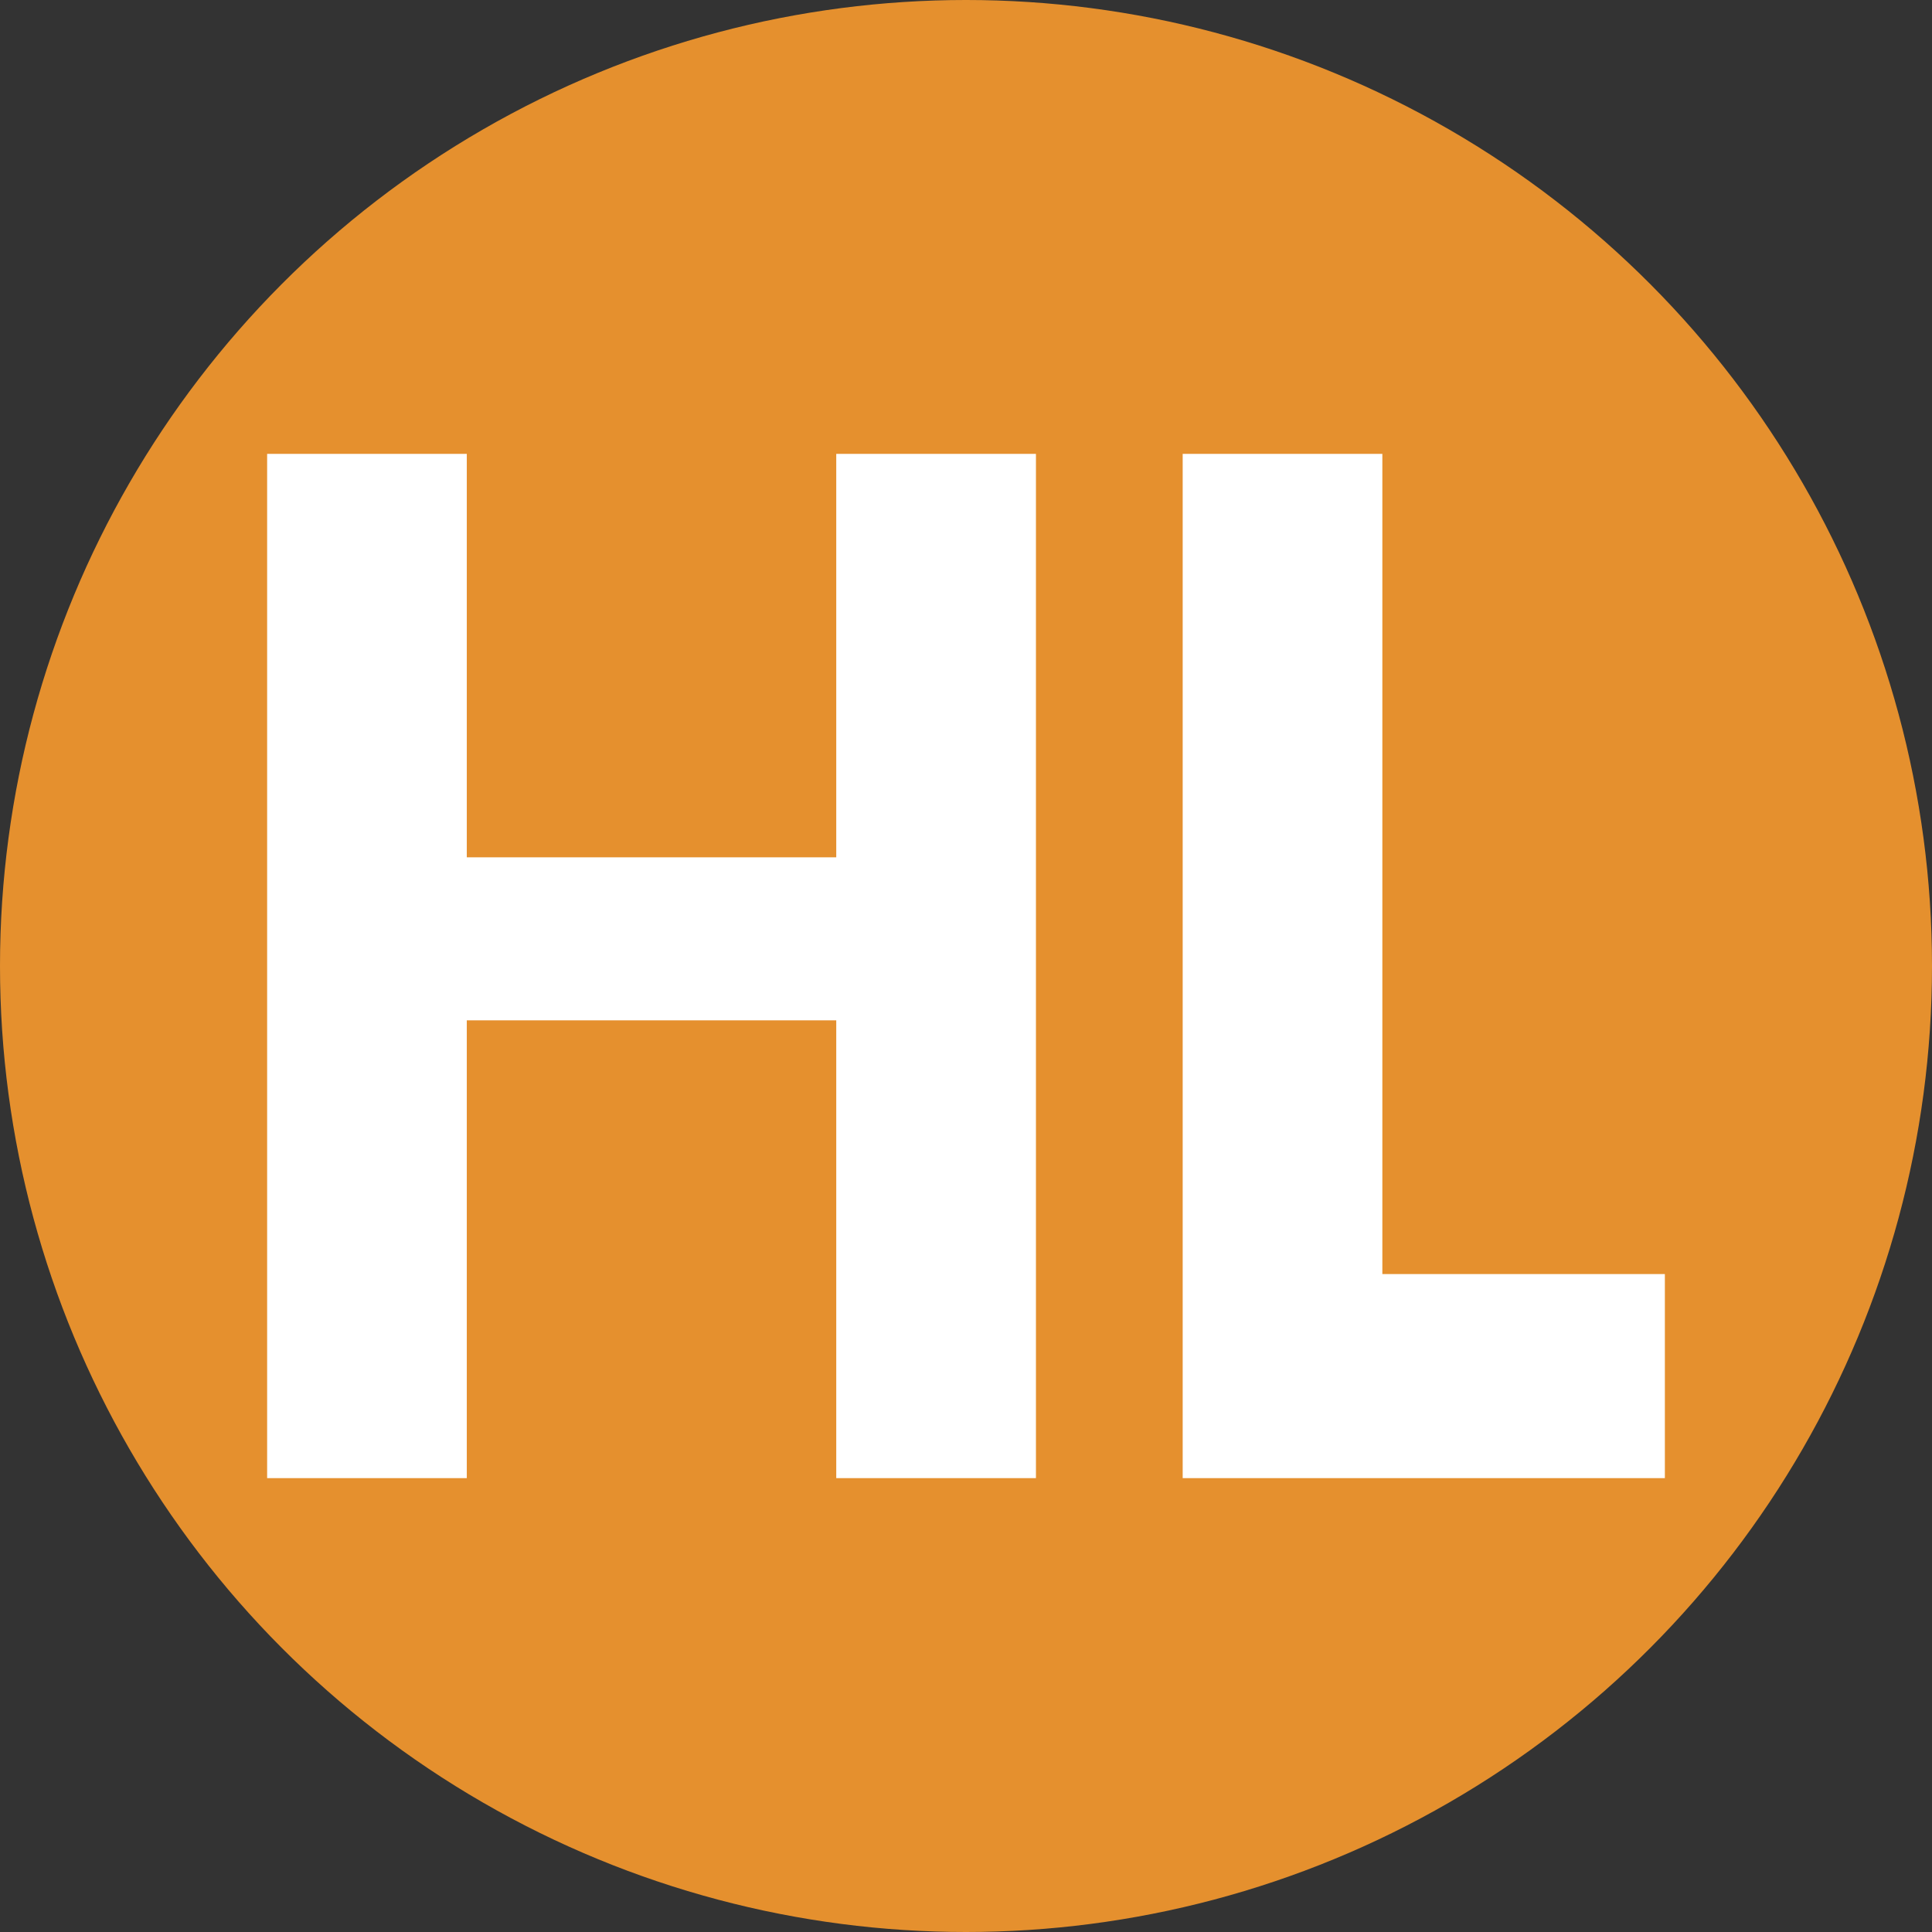
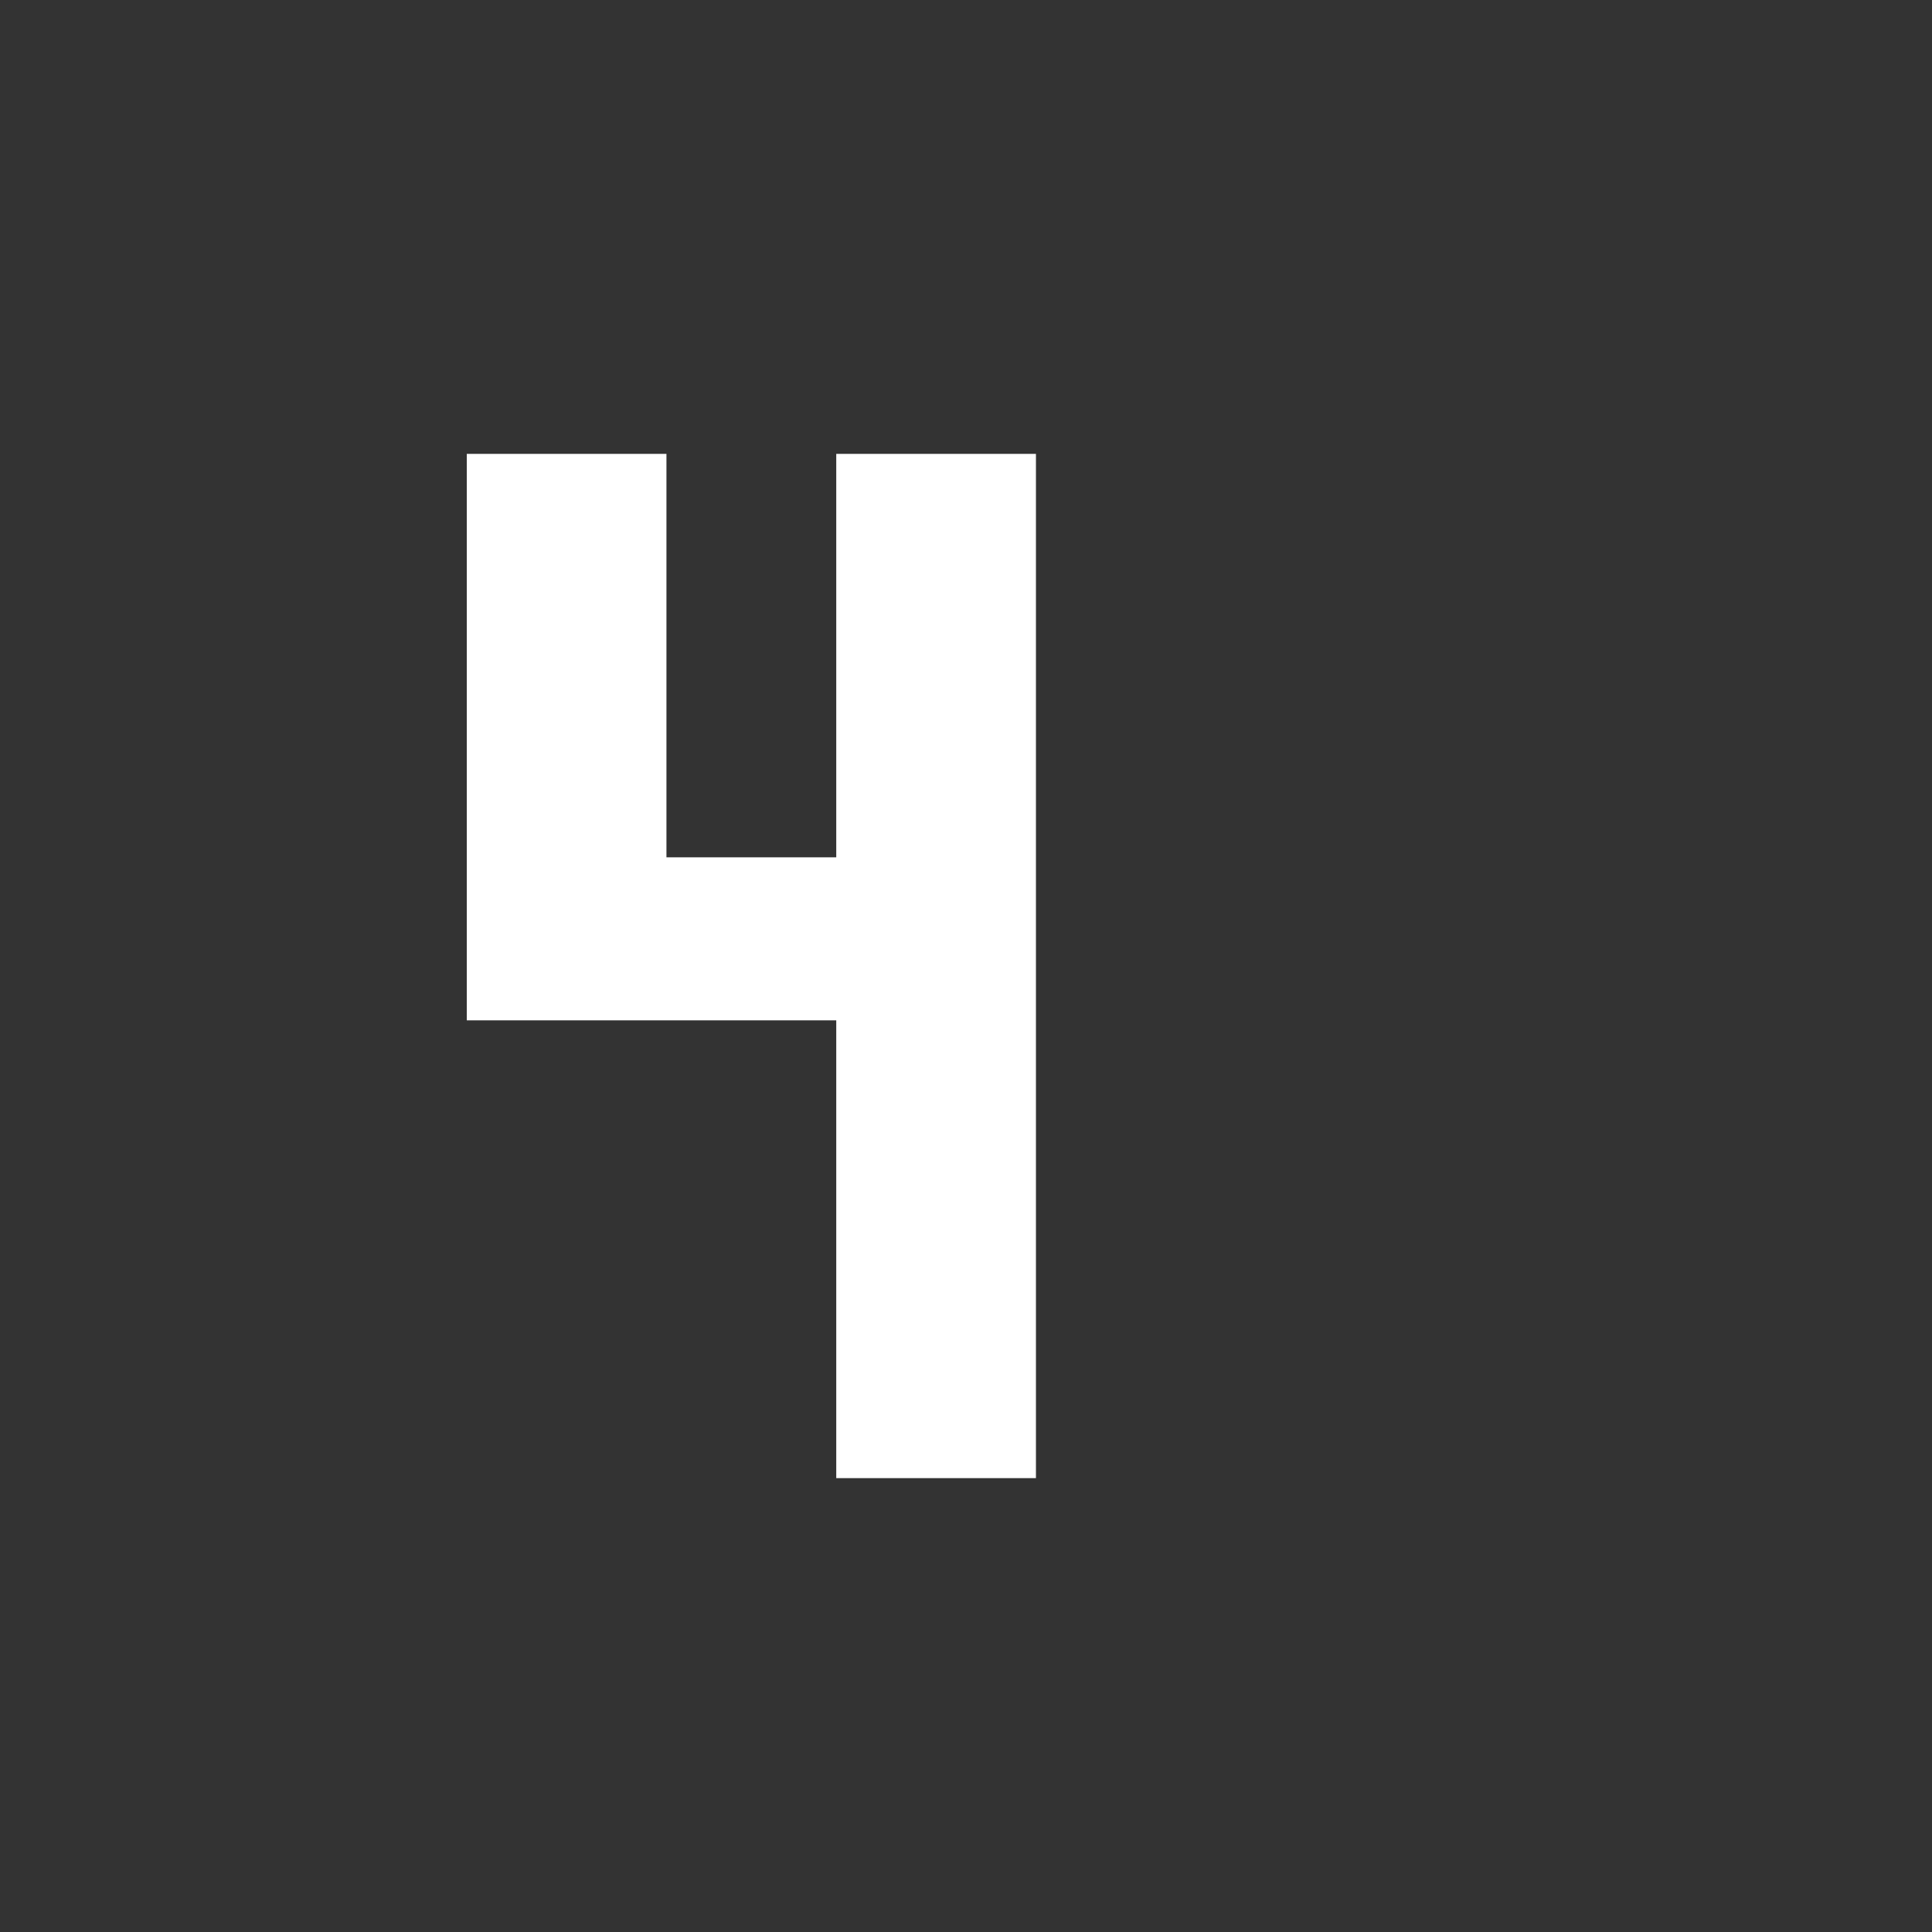
<svg xmlns="http://www.w3.org/2000/svg" version="1.1" id="Layer_1" x="0px" y="0px" width="64px" height="64px" viewBox="0 0 64 64" enable-background="new 0 0 64 64" xml:space="preserve">
  <rect x="0" y="0" width="64" height="64" fill="#333333" stroke="none" />
  <g>
-     <circle fill="#E5902E" cx="32" cy="32" r="32" />
    <g>
-       <path fill="#FFFFFF" d="M27.702,28.4V15.035h6.615v33.93h-6.615V33.8H15.463v15.165H8.849v-33.93h6.614V28.4H27.702z" />
-       <path fill="#FFFFFF" d="M45.792,42.205h9.359v6.76H39.178v-33.93h6.614V42.205z" />
+       <path fill="#FFFFFF" d="M27.702,28.4V15.035h6.615v33.93h-6.615V33.8H15.463v15.165v-33.93h6.614V28.4H27.702z" />
    </g>
  </g>
</svg>